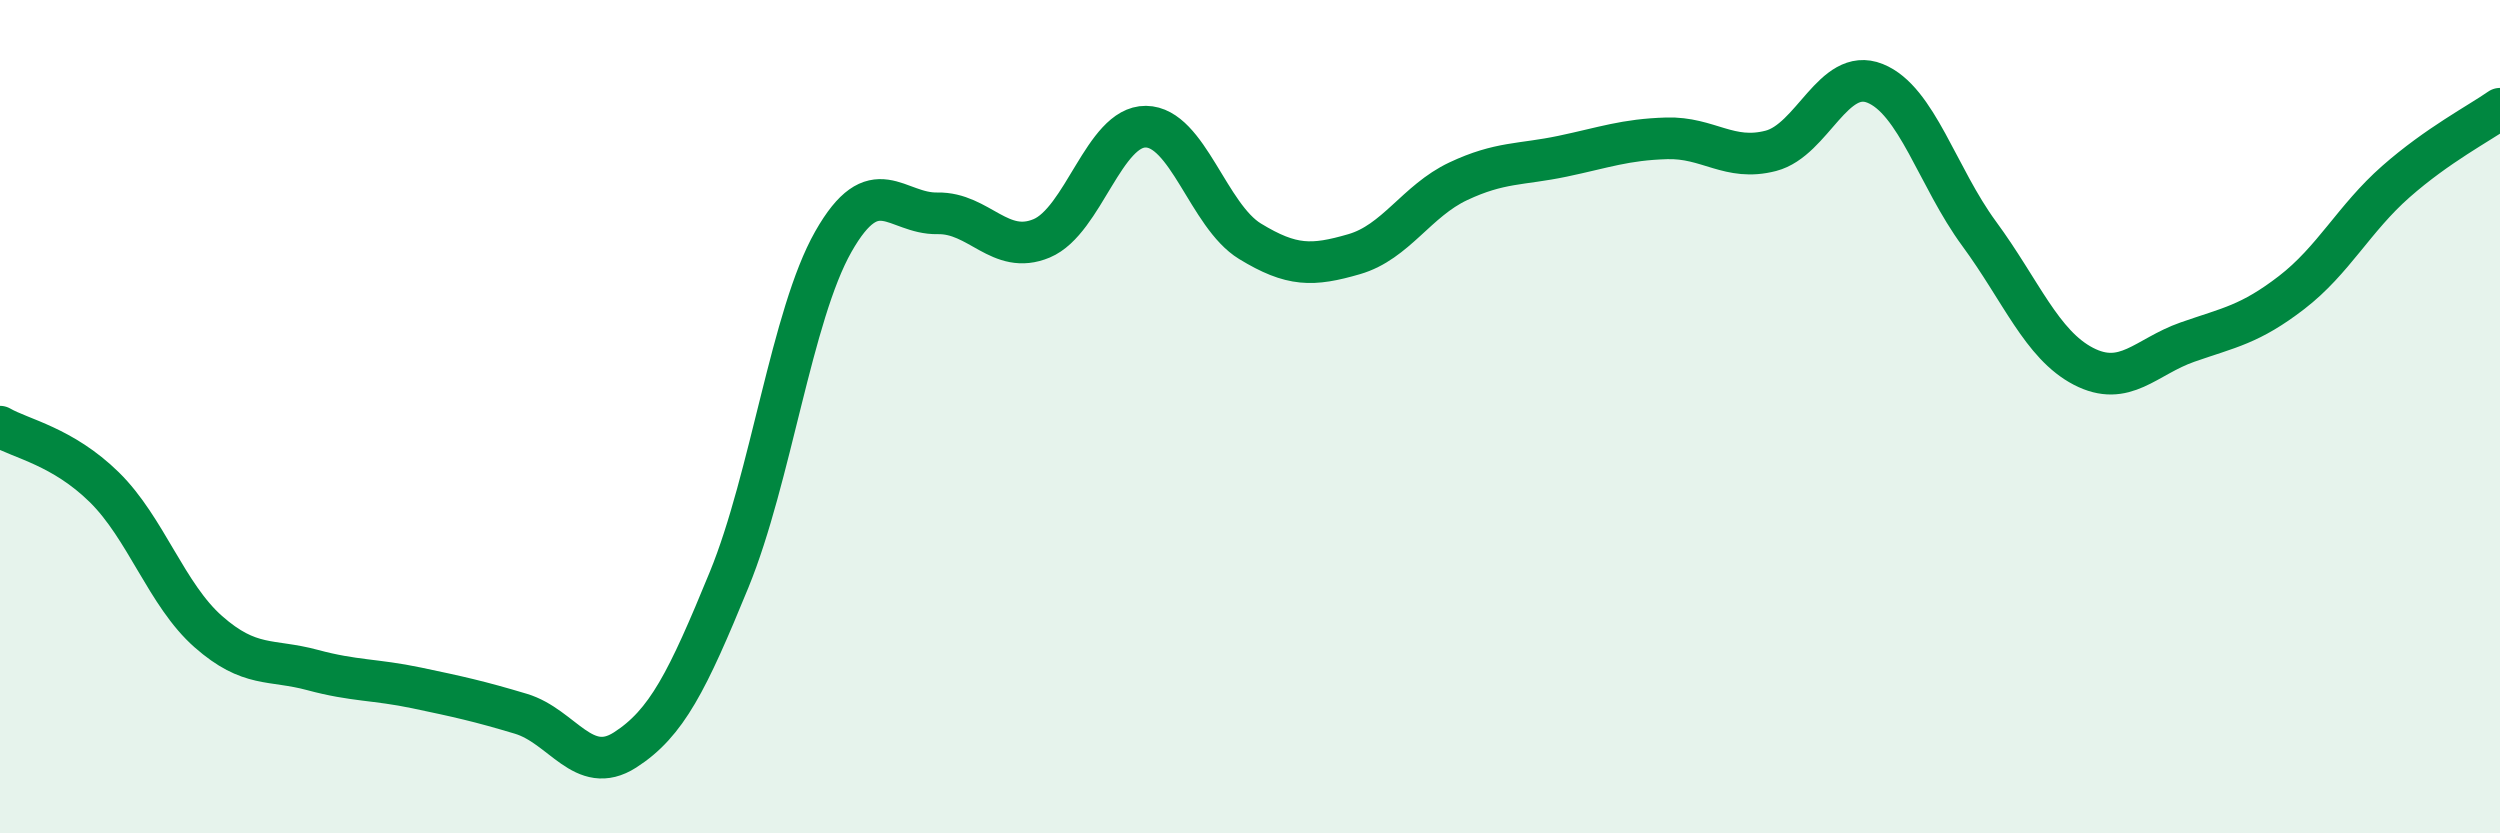
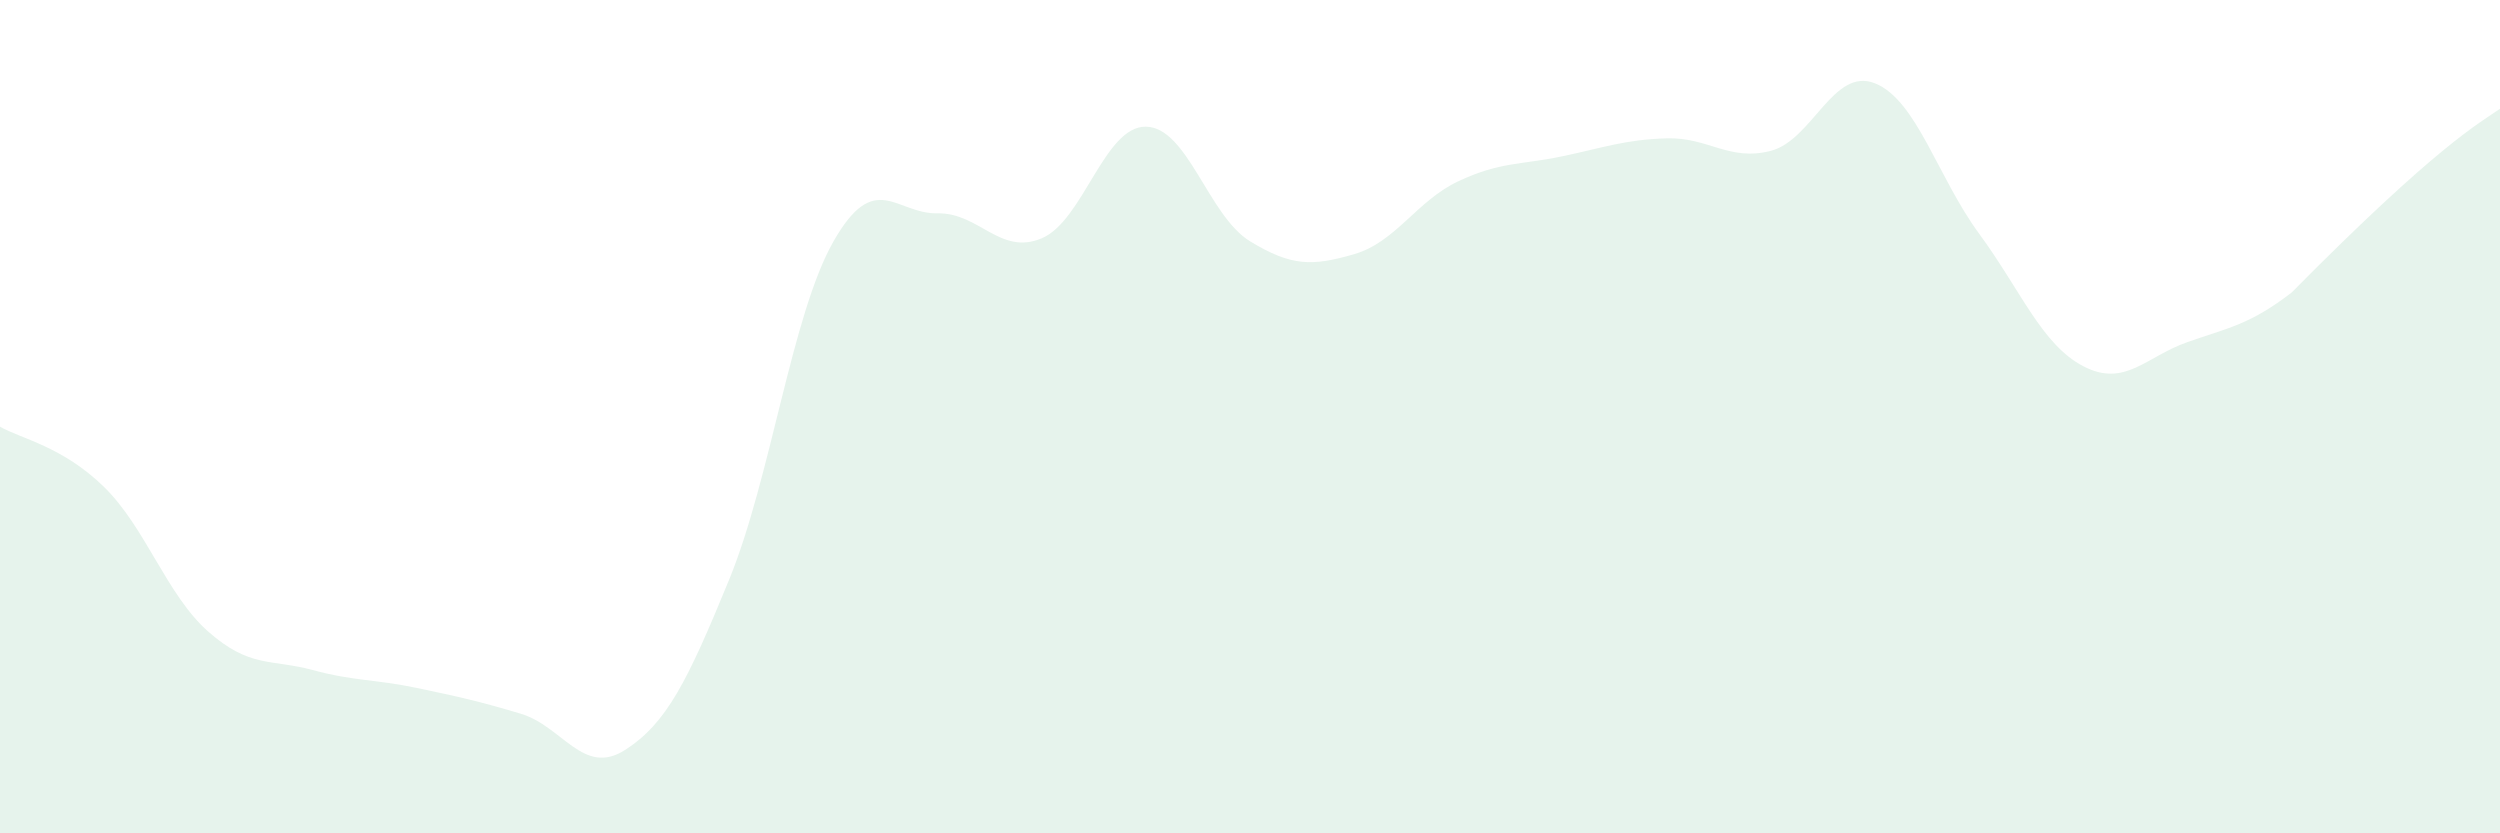
<svg xmlns="http://www.w3.org/2000/svg" width="60" height="20" viewBox="0 0 60 20">
-   <path d="M 0,10.24 C 0.5,10.53 1.5,10.71 2.5,11.69 C 3.5,12.67 4,14.28 5,15.16 C 6,16.04 6.5,15.81 7.5,16.08 C 8.5,16.35 9,16.3 10,16.51 C 11,16.72 11.5,16.83 12.5,17.13 C 13.5,17.43 14,18.64 15,18 C 16,17.36 16.5,16.35 17.5,13.91 C 18.5,11.47 19,7.56 20,5.8 C 21,4.04 21.5,5.14 22.5,5.12 C 23.5,5.1 24,6.14 25,5.72 C 26,5.3 26.5,3.03 27.5,3.04 C 28.5,3.05 29,5.18 30,5.79 C 31,6.4 31.5,6.39 32.5,6.1 C 33.5,5.81 34,4.82 35,4.35 C 36,3.88 36.5,3.96 37.5,3.75 C 38.5,3.54 39,3.35 40,3.32 C 41,3.29 41.5,3.88 42.5,3.62 C 43.5,3.36 44,1.6 45,2 C 46,2.4 46.5,4.25 47.5,5.61 C 48.5,6.97 49,8.27 50,8.79 C 51,9.31 51.5,8.56 52.5,8.21 C 53.5,7.86 54,7.79 55,7.02 C 56,6.25 56.5,5.24 57.5,4.36 C 58.5,3.48 59.5,2.96 60,2.61L60 20L0 20Z" fill="#008740" opacity="0.1" stroke-linecap="round" stroke-linejoin="round" />
-   <path d="M 0,10.24 C 0.5,10.53 1.5,10.71 2.5,11.69 C 3.5,12.67 4,14.28 5,15.16 C 6,16.04 6.5,15.81 7.5,16.08 C 8.5,16.35 9,16.3 10,16.51 C 11,16.72 11.5,16.83 12.5,17.13 C 13.5,17.43 14,18.64 15,18 C 16,17.36 16.5,16.35 17.5,13.91 C 18.5,11.47 19,7.56 20,5.8 C 21,4.04 21.5,5.14 22.5,5.12 C 23.5,5.1 24,6.14 25,5.72 C 26,5.3 26.5,3.03 27.5,3.04 C 28.5,3.05 29,5.18 30,5.79 C 31,6.4 31.5,6.39 32.5,6.1 C 33.5,5.81 34,4.82 35,4.35 C 36,3.88 36.5,3.96 37.5,3.75 C 38.5,3.54 39,3.35 40,3.32 C 41,3.29 41.5,3.88 42.5,3.62 C 43.5,3.36 44,1.6 45,2 C 46,2.4 46.5,4.25 47.5,5.61 C 48.5,6.97 49,8.27 50,8.79 C 51,9.31 51.5,8.56 52.5,8.21 C 53.5,7.86 54,7.79 55,7.02 C 56,6.25 56.5,5.24 57.5,4.36 C 58.5,3.48 59.5,2.96 60,2.61" stroke="#008740" stroke-width="1" fill="none" stroke-linecap="round" stroke-linejoin="round" />
+   <path d="M 0,10.24 C 0.5,10.53 1.5,10.71 2.5,11.69 C 3.5,12.67 4,14.28 5,15.16 C 6,16.04 6.5,15.81 7.5,16.08 C 8.5,16.35 9,16.3 10,16.51 C 11,16.72 11.5,16.83 12.5,17.13 C 13.5,17.43 14,18.64 15,18 C 16,17.36 16.5,16.35 17.5,13.91 C 18.5,11.47 19,7.56 20,5.8 C 21,4.04 21.5,5.14 22.5,5.12 C 23.5,5.1 24,6.14 25,5.72 C 26,5.3 26.5,3.03 27.5,3.04 C 28.5,3.05 29,5.18 30,5.79 C 31,6.4 31.5,6.39 32.5,6.1 C 33.5,5.81 34,4.82 35,4.35 C 36,3.88 36.5,3.96 37.5,3.75 C 38.5,3.54 39,3.35 40,3.32 C 41,3.29 41.5,3.88 42.5,3.62 C 43.5,3.36 44,1.6 45,2 C 46,2.4 46.5,4.25 47.5,5.61 C 48.5,6.97 49,8.27 50,8.79 C 51,9.31 51.5,8.56 52.5,8.21 C 53.5,7.86 54,7.79 55,7.02 C 58.5,3.48 59.5,2.96 60,2.61L60 20L0 20Z" fill="#008740" opacity="0.1" stroke-linecap="round" stroke-linejoin="round" />
</svg>